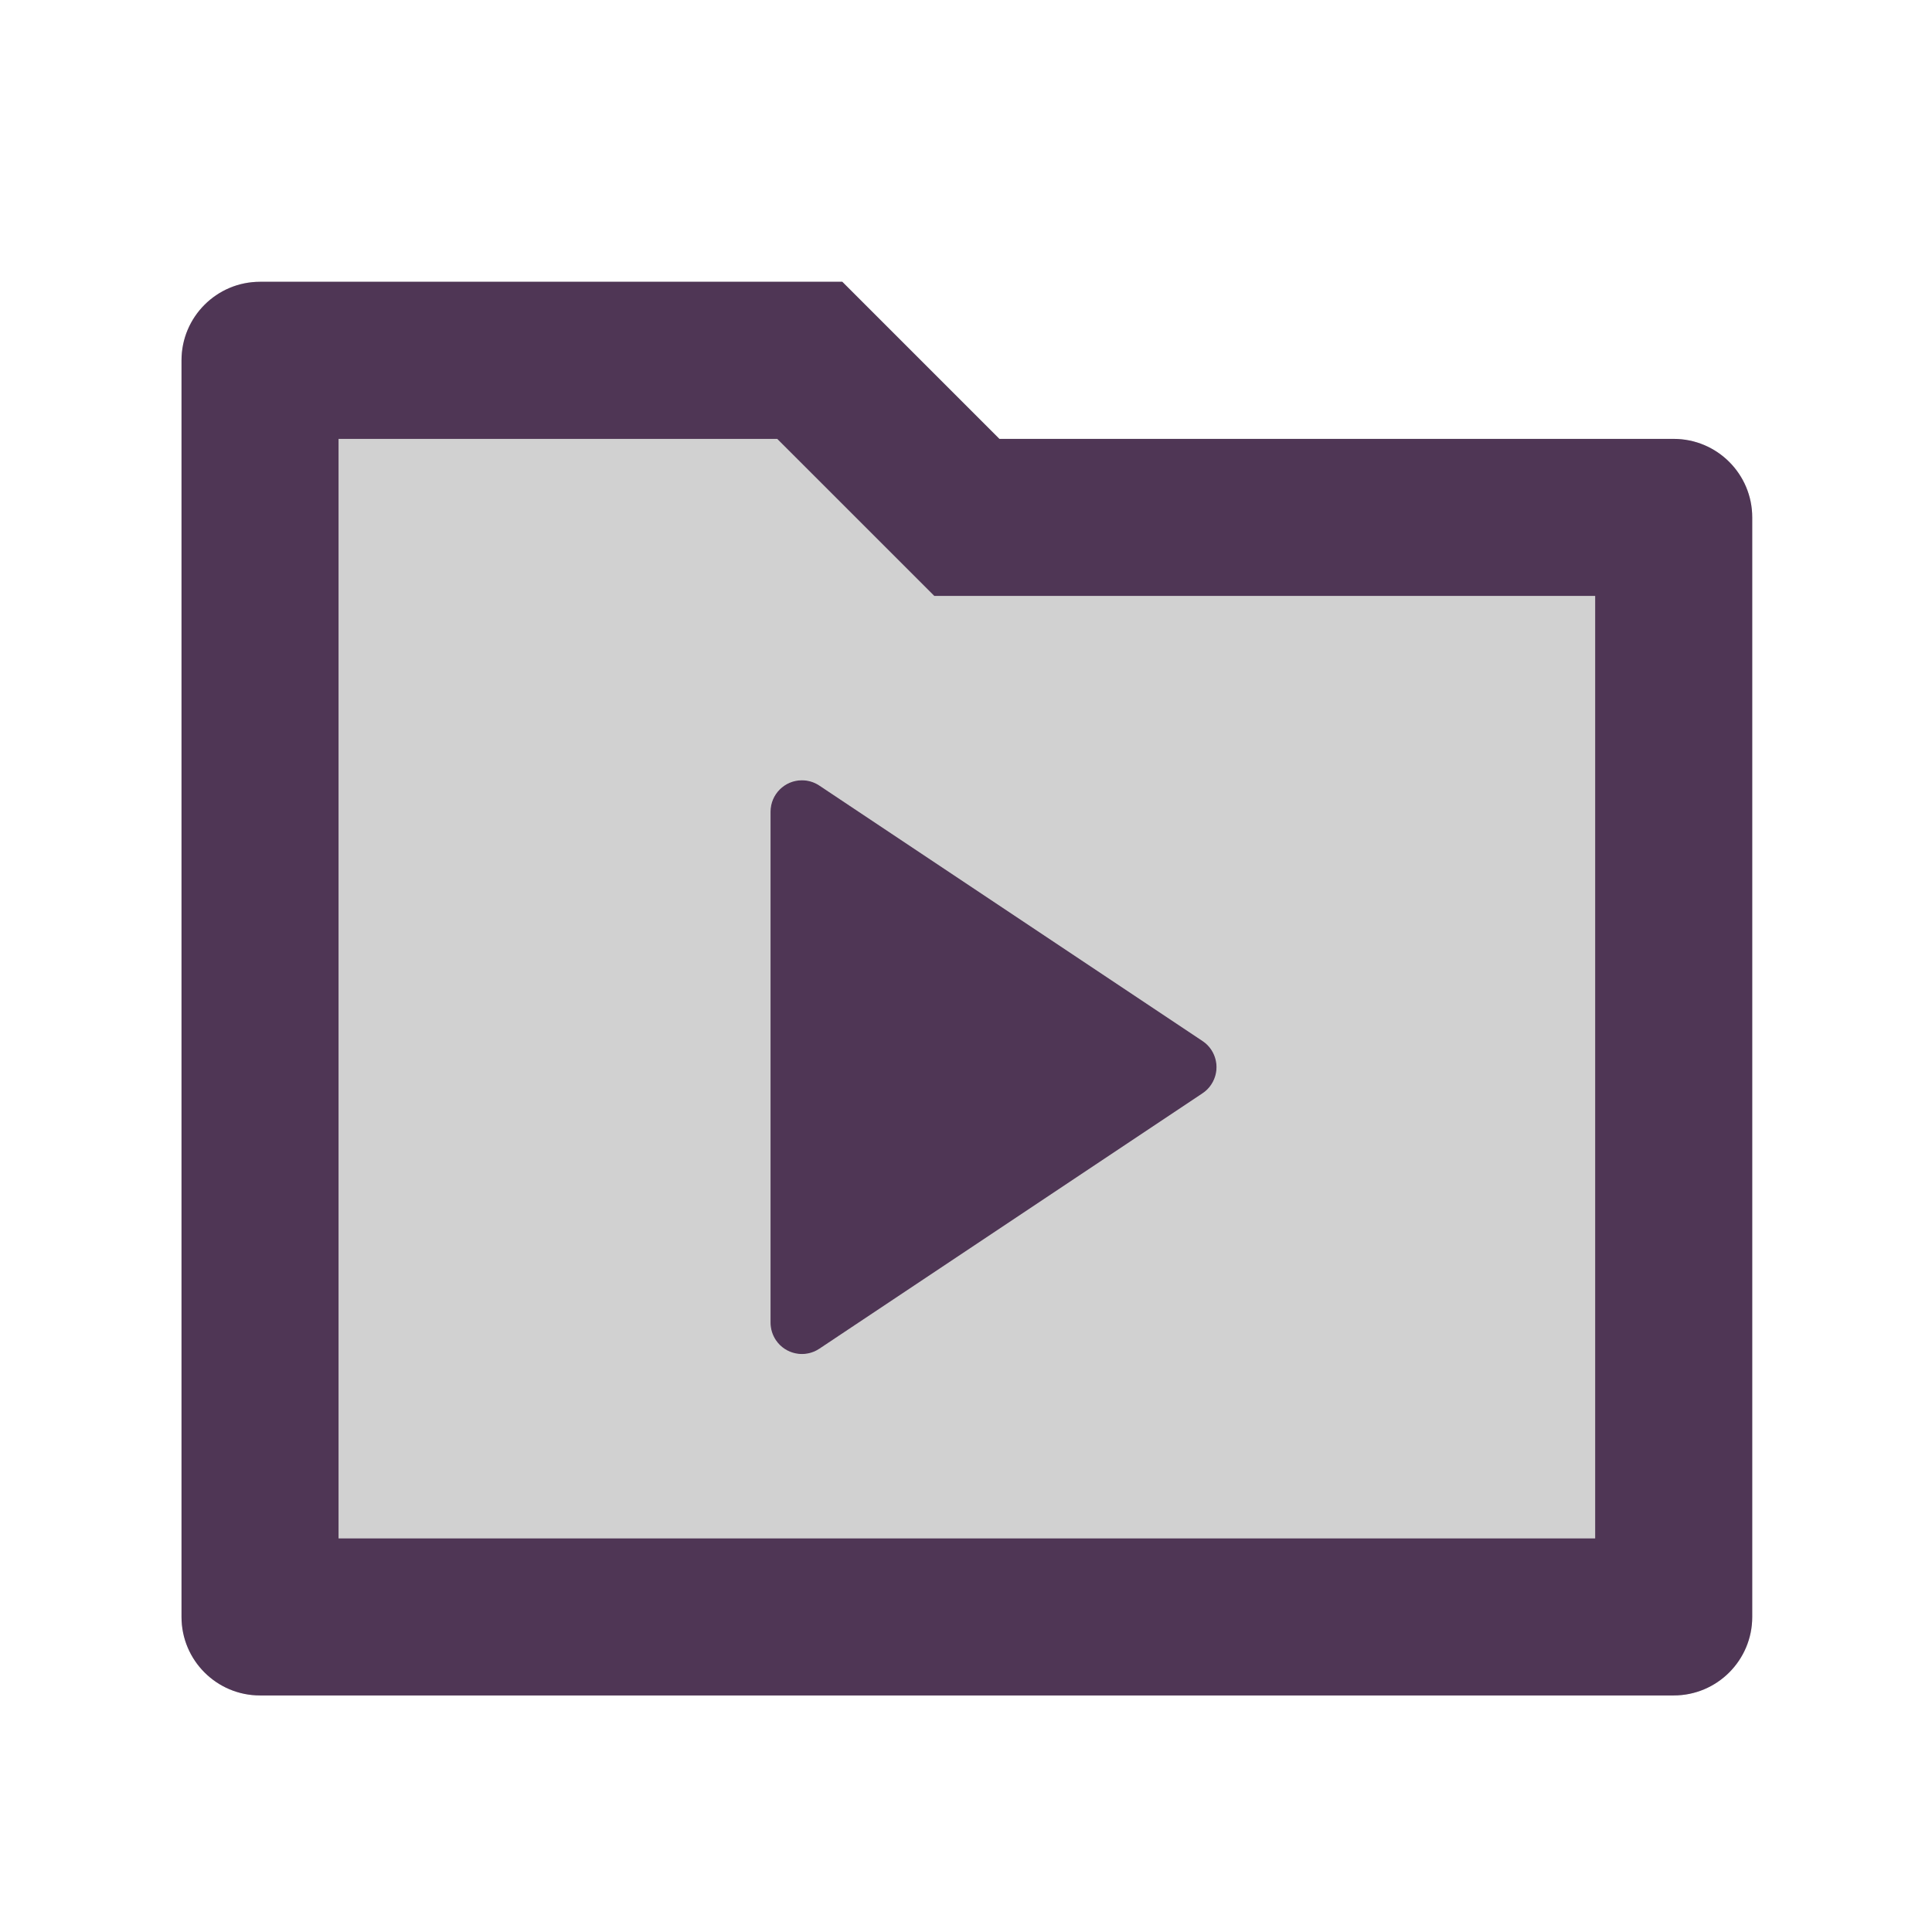
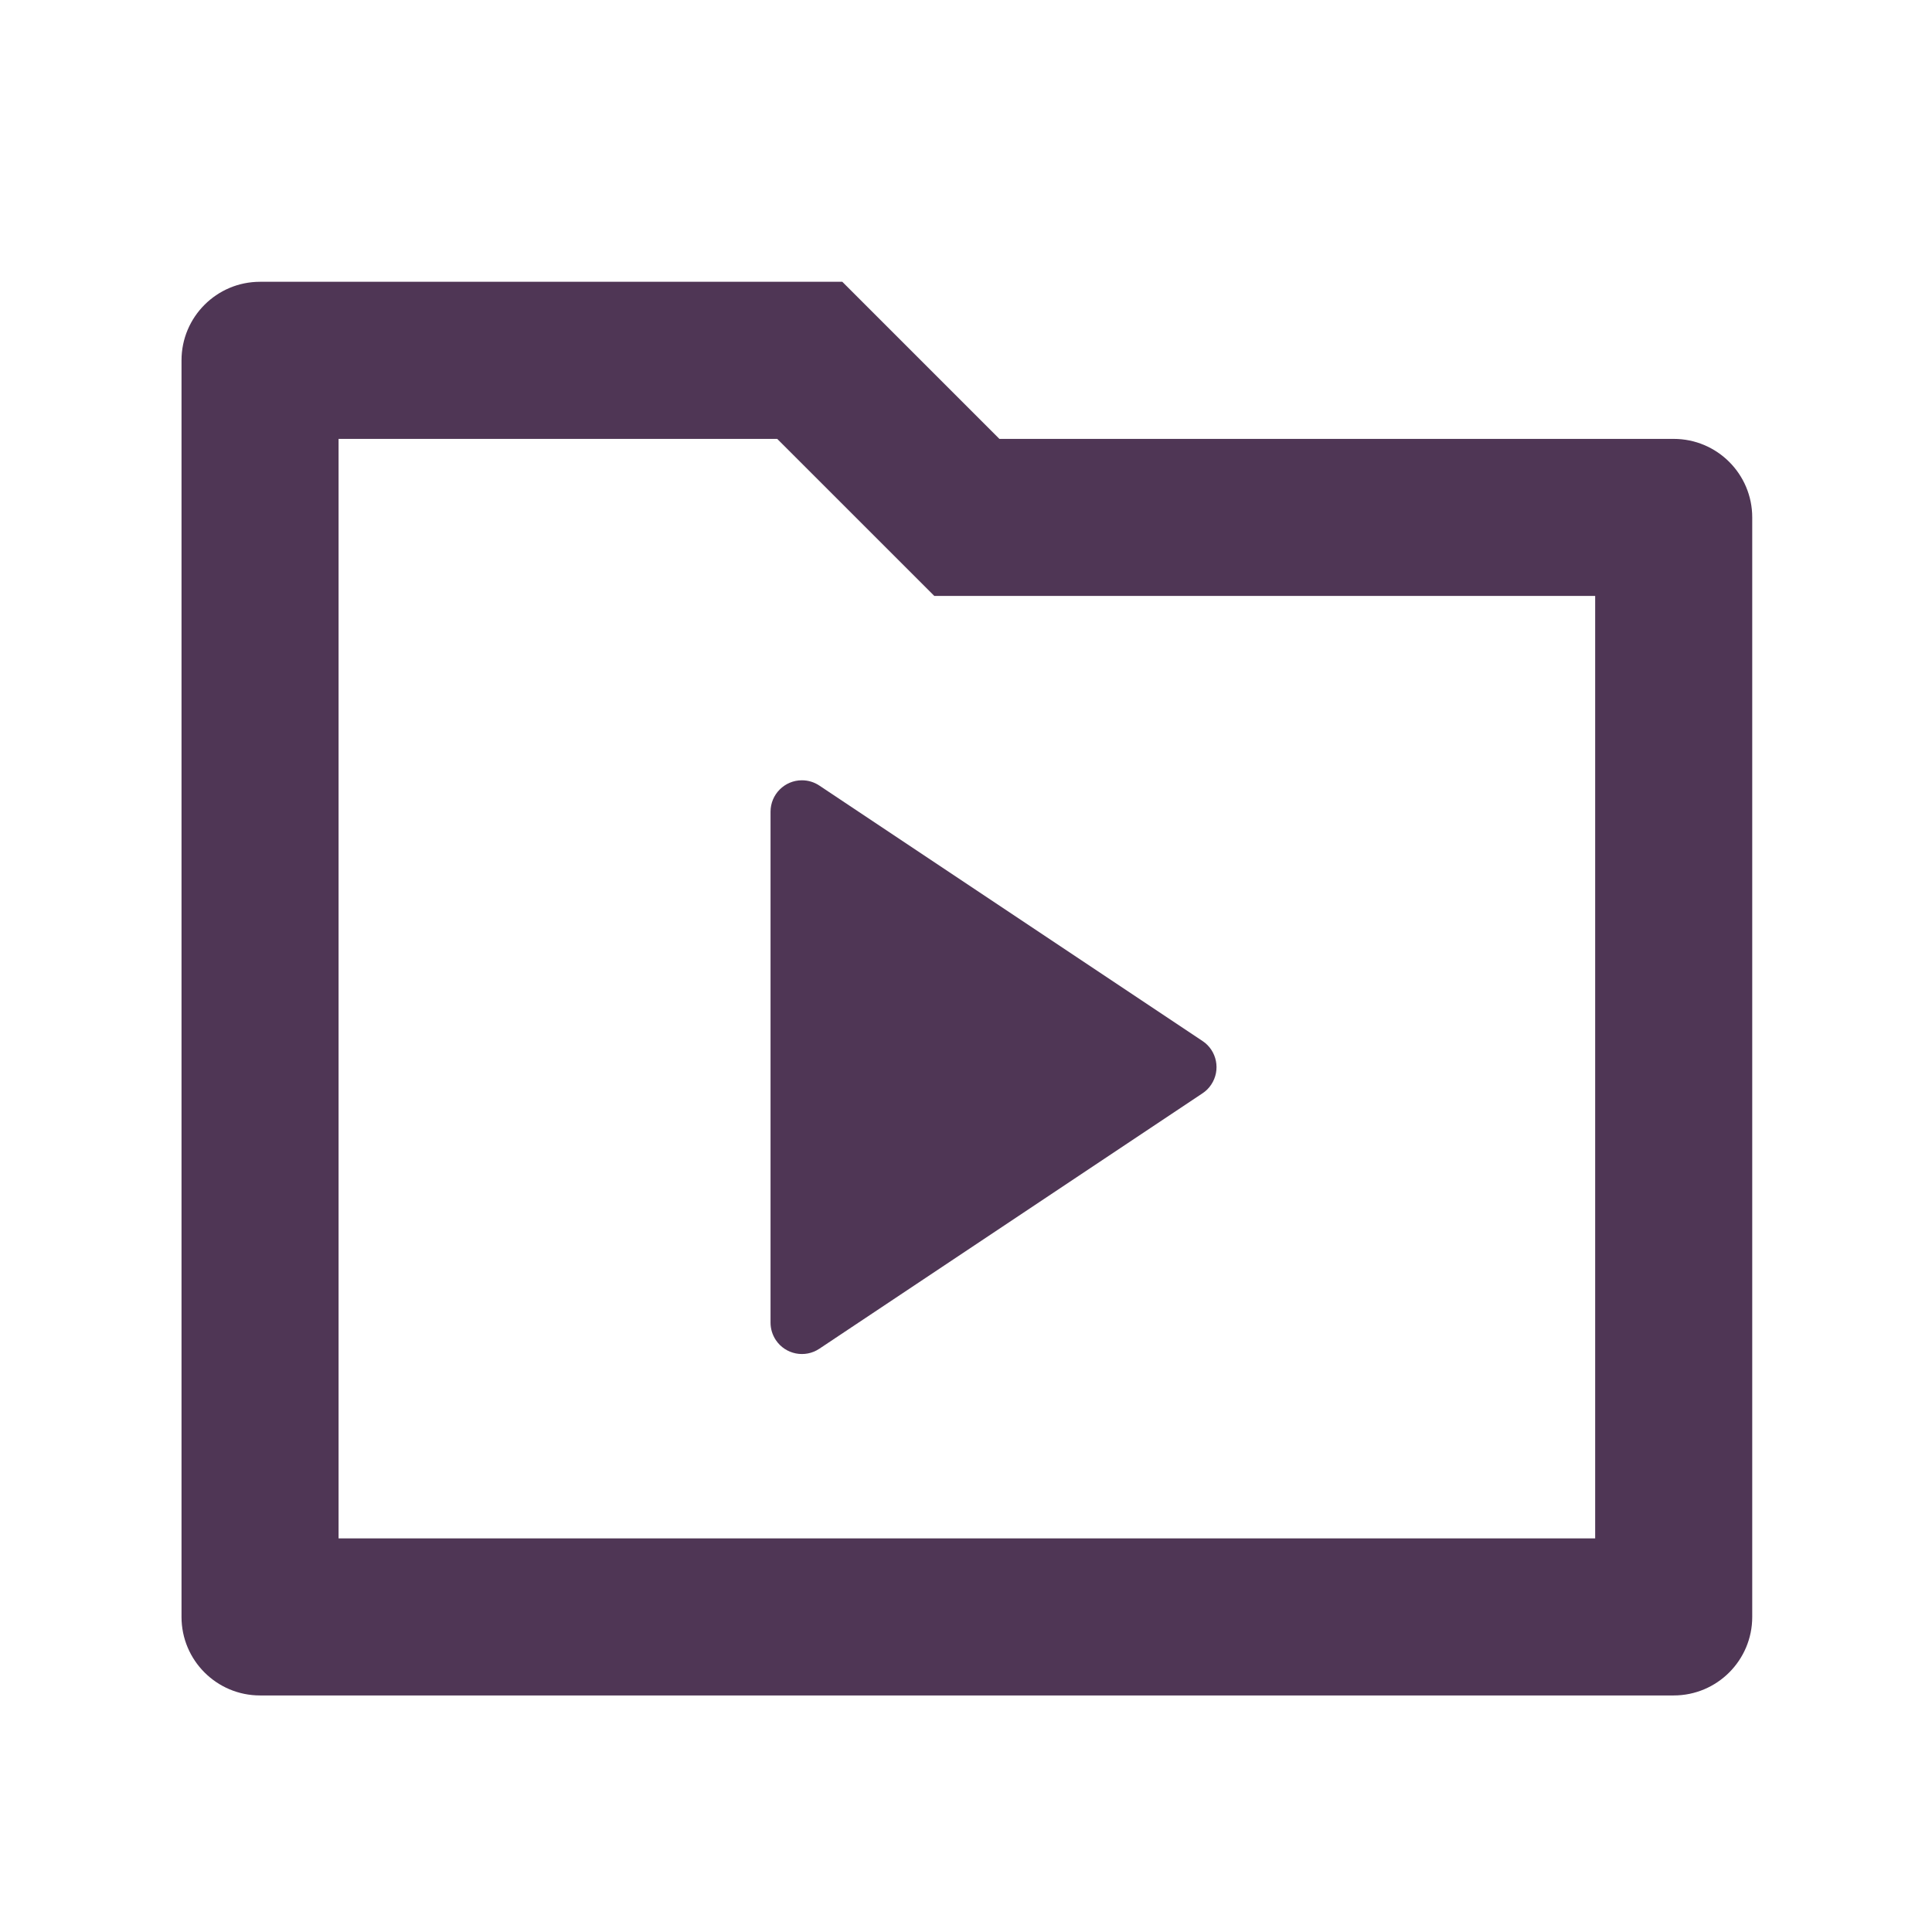
<svg xmlns="http://www.w3.org/2000/svg" width="41" height="41" viewBox="0 0 41 41" fill="none">
-   <path d="M7.185 32.647V9.314H16.494L19.828 12.647H33.852V32.647H7.185ZM35.518 9.314H21.209L17.875 5.98H5.518C4.598 5.98 3.852 6.727 3.852 7.647V34.314C3.852 35.234 4.598 35.98 5.518 35.98H35.518C36.439 35.98 37.185 35.234 37.185 34.314V10.98C37.185 10.06 36.439 9.314 35.518 9.314ZM25.52 22.092L17.388 16.671C17.279 16.598 17.15 16.559 17.018 16.559C16.65 16.559 16.352 16.858 16.352 17.226V28.068C16.352 28.2 16.391 28.328 16.464 28.438C16.668 28.744 17.082 28.827 17.388 28.622L25.52 23.201C25.593 23.153 25.656 23.09 25.704 23.017C25.909 22.71 25.826 22.296 25.52 22.092Z" fill="#D1D1D1" />
-   <path fill-rule="evenodd" clip-rule="evenodd" d="M7.185 32.647V9.314H16.494L19.828 12.647H33.852V32.647H7.185ZM17.388 16.671L25.52 22.092C25.826 22.296 25.909 22.71 25.704 23.017C25.656 23.09 25.593 23.153 25.52 23.201L17.388 28.622C17.082 28.827 16.668 28.744 16.464 28.438C16.391 28.328 16.352 28.2 16.352 28.068V17.226C16.352 16.858 16.65 16.559 17.018 16.559C17.15 16.559 17.279 16.598 17.388 16.671Z" fill="#D1D1D1" />
  <path d="M7.185 32.647V9.314H16.494L19.828 12.647H33.852V32.647H7.185ZM35.518 9.314H21.209L17.875 5.98H5.518C4.598 5.98 3.852 6.727 3.852 7.647V34.314C3.852 35.234 4.598 35.98 5.518 35.98H35.518C36.439 35.98 37.185 35.234 37.185 34.314V10.98C37.185 10.06 36.439 9.314 35.518 9.314ZM25.52 22.092L17.388 16.671C17.279 16.598 17.15 16.559 17.018 16.559C16.65 16.559 16.352 16.858 16.352 17.226V28.068C16.352 28.2 16.391 28.328 16.464 28.438C16.668 28.744 17.082 28.827 17.388 28.622L25.52 23.201C25.593 23.153 25.656 23.09 25.704 23.017C25.909 22.71 25.826 22.296 25.52 22.092Z" fill="#4F3655" />
</svg>